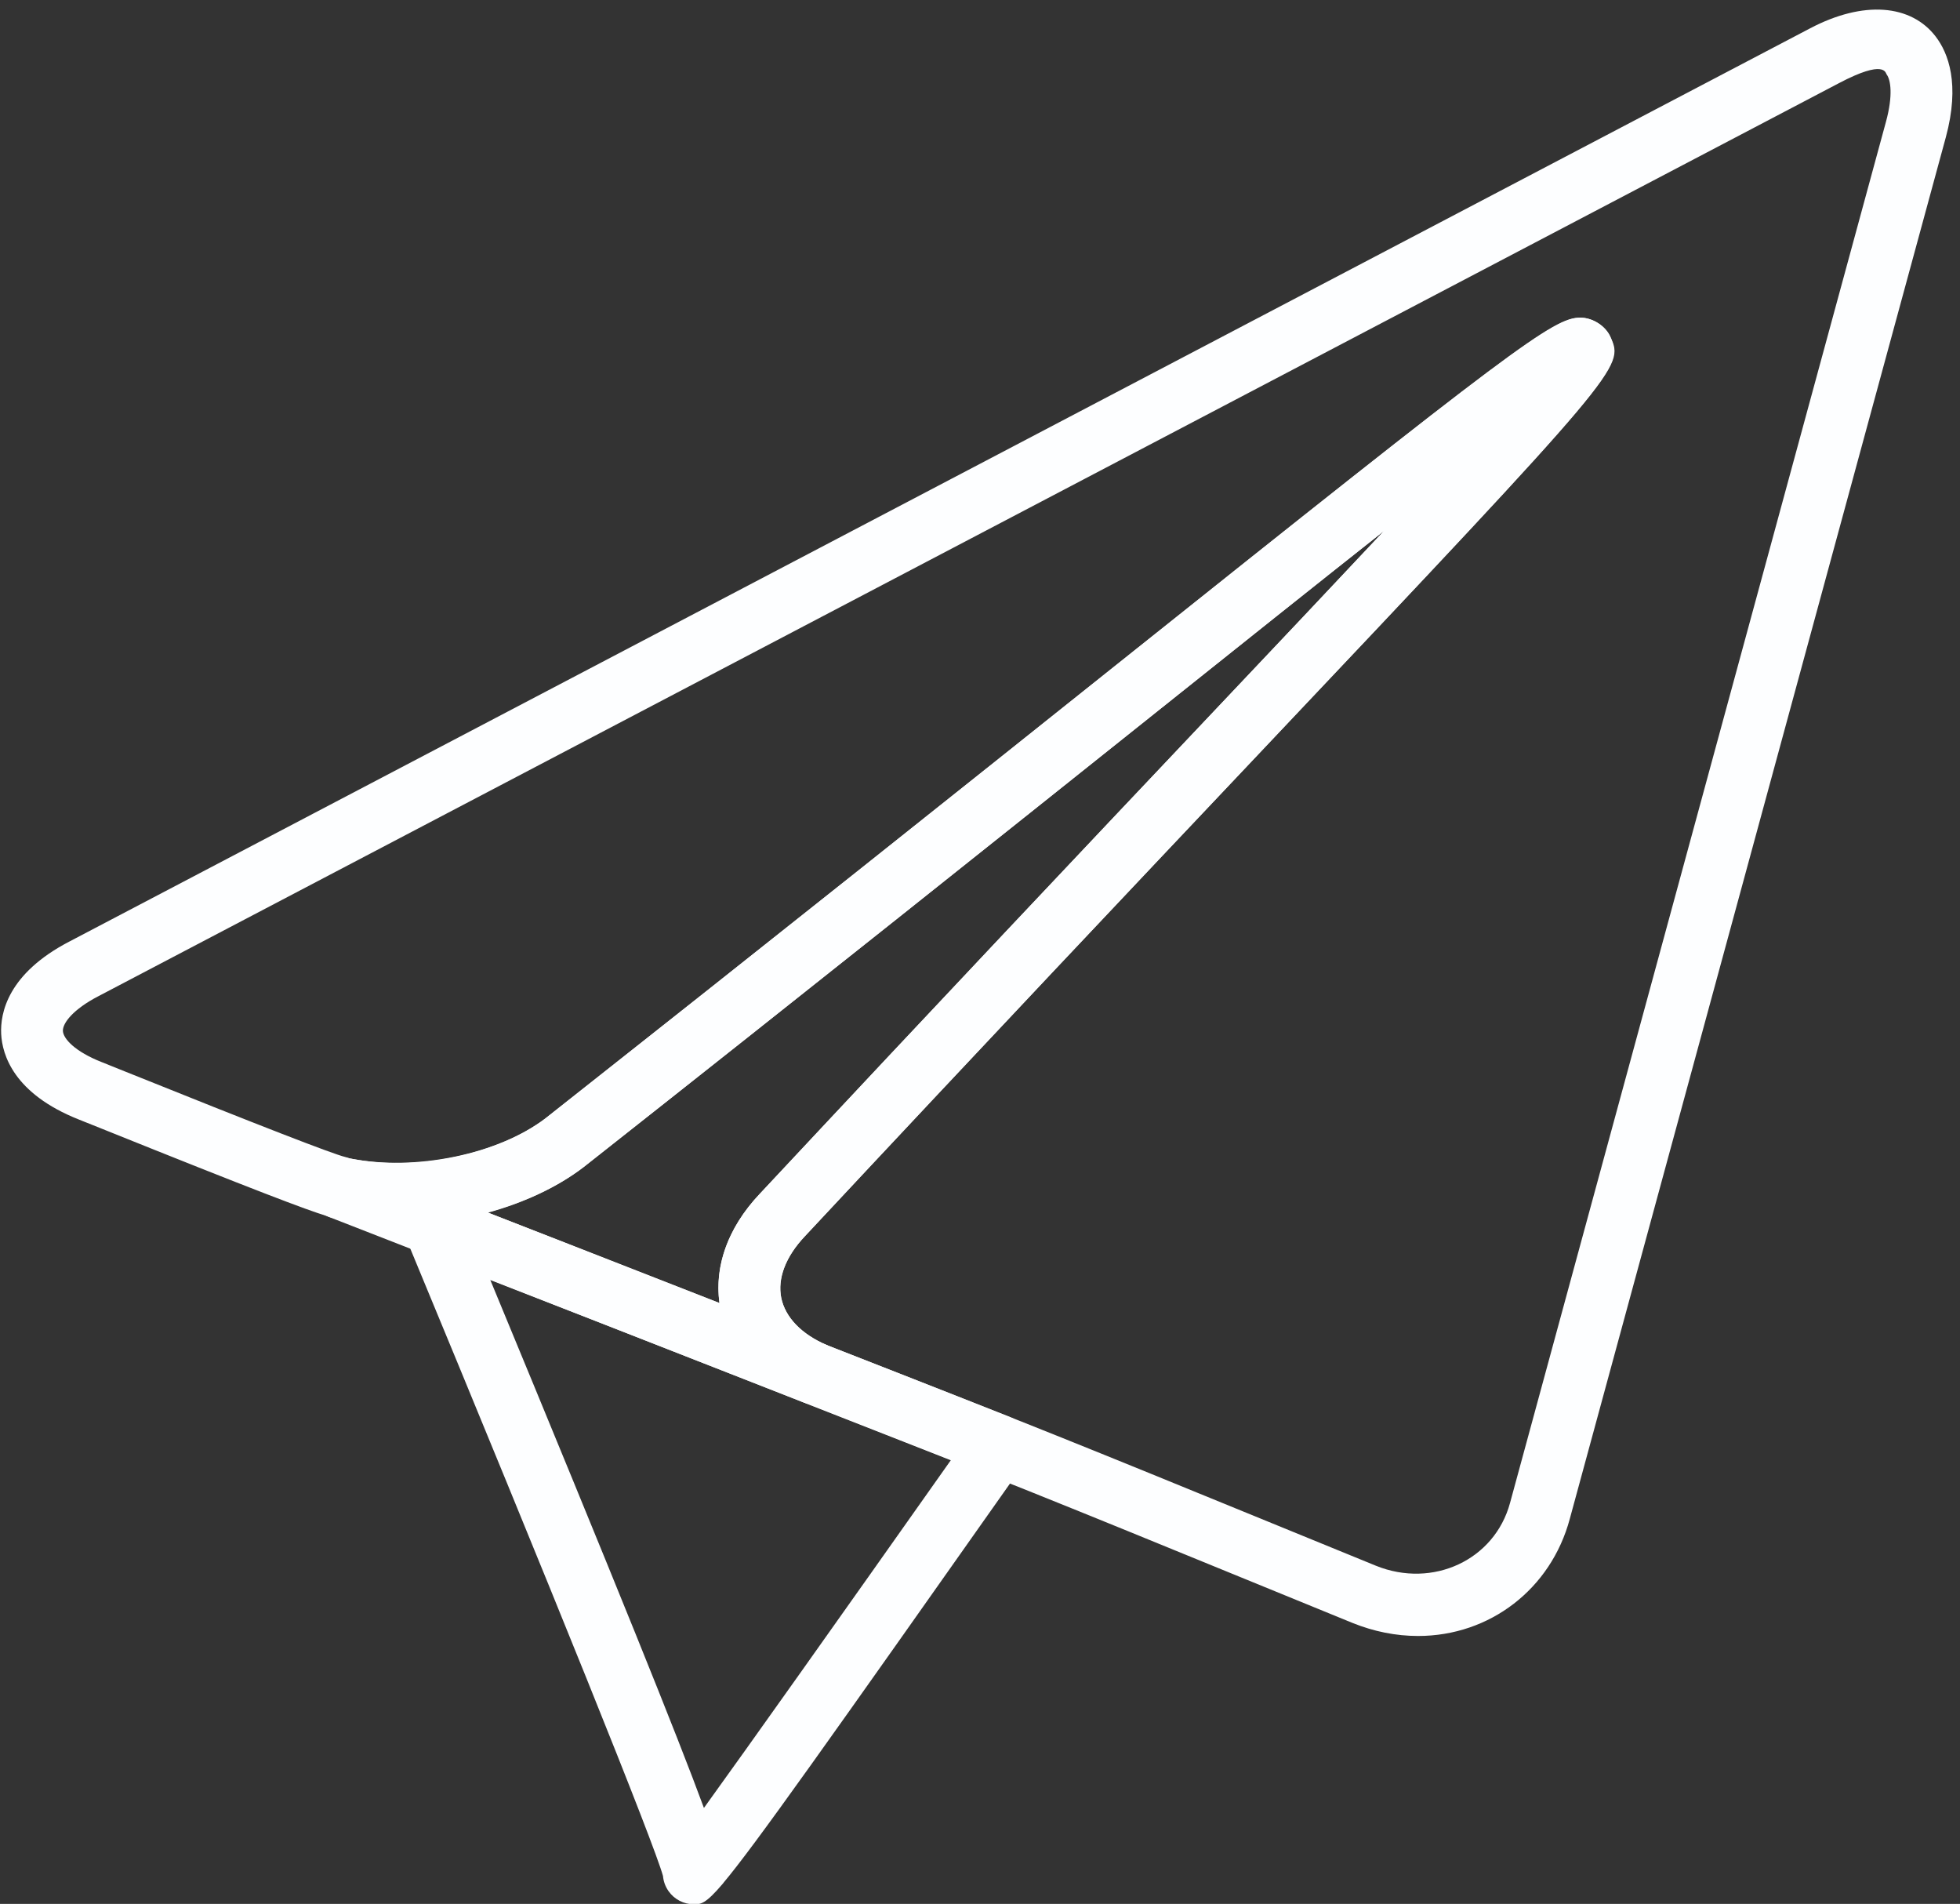
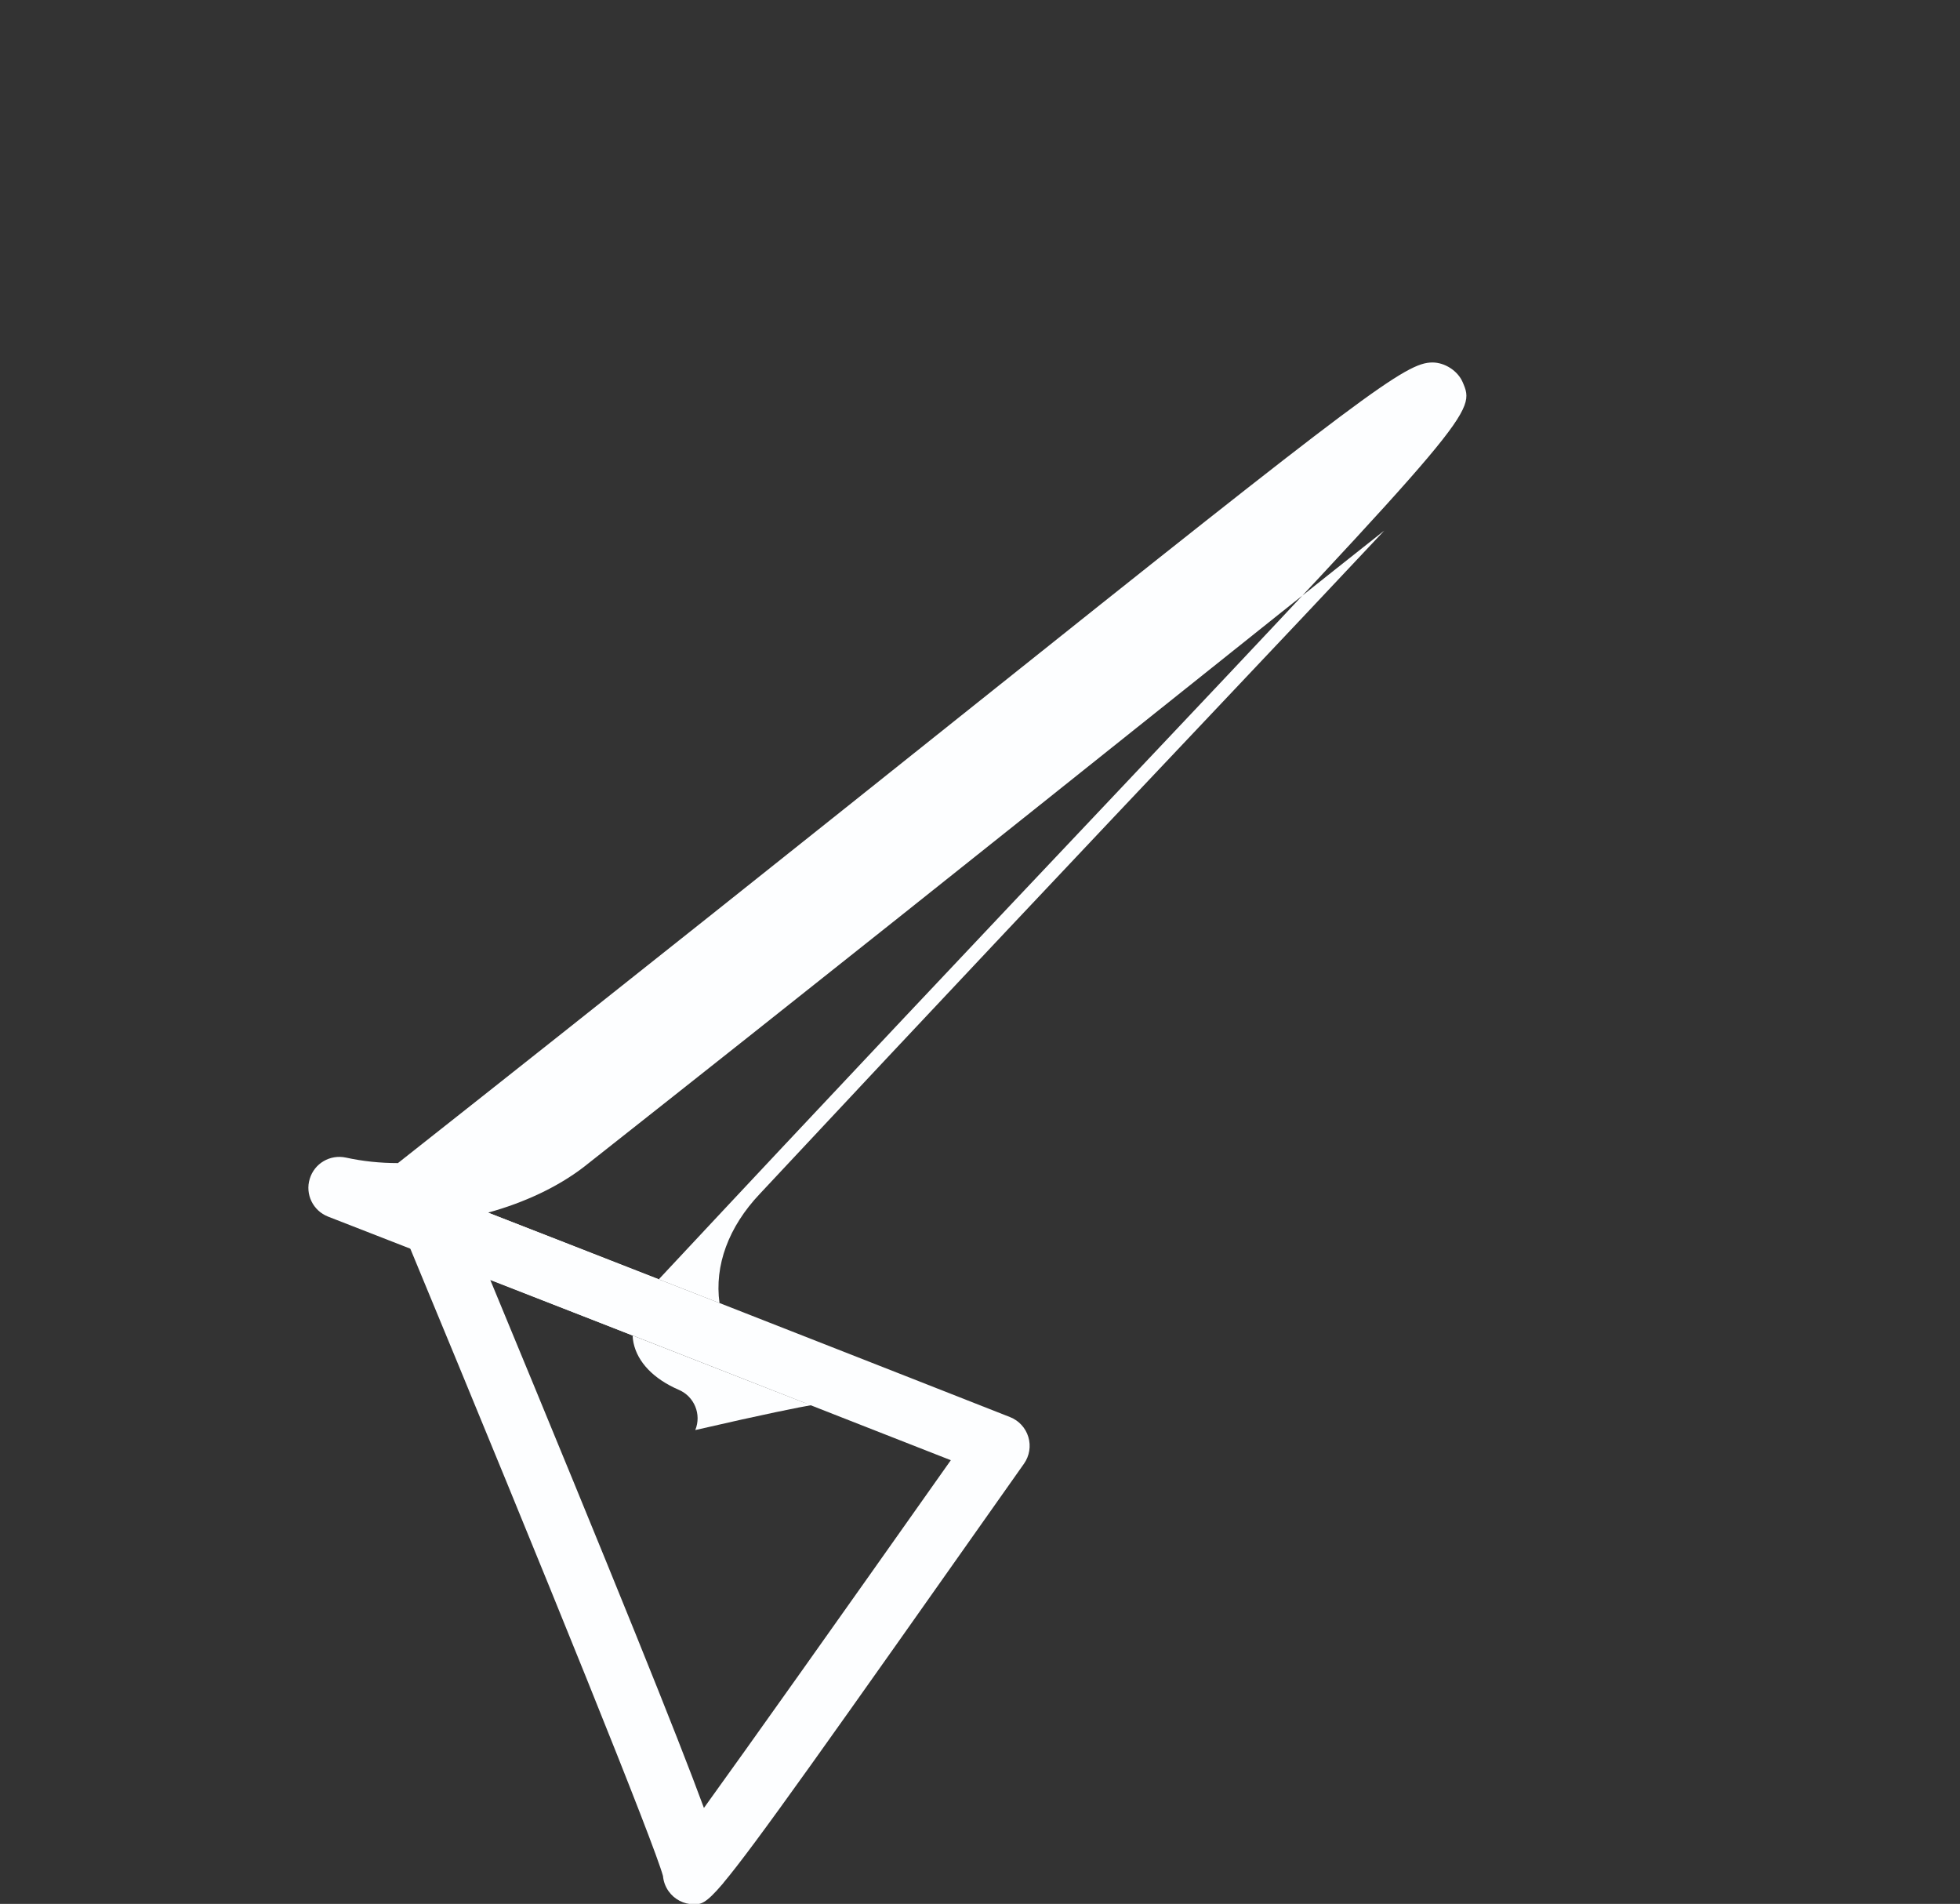
<svg xmlns="http://www.w3.org/2000/svg" fill="#fdfeff" height="356.8" preserveAspectRatio="xMidYMid meet" version="1" viewBox="-0.2 -1.8 367.4 356.8" width="367.4" zoomAndPan="magnify">
  <rect x="-0.2" y="-1.8" width="367.4" height="356.8" fill="#333333" stroke="none" />
  <g>
    <g>
      <g id="change1_2">
-         <path d="M152.46,261.38c-0.7,0-1.42-0.13-2.12-0.4c-58.32-22.83-89.03-34.78-89.04-34.78c-2.82-1.1-4.33-4.18-3.44-7.08 c0.87-2.89,3.8-4.62,6.79-3.98c3.1,0.68,6.37,1.03,9.74,1.03l0,0c10.18,0,21.05-3.31,27.69-8.41 c43.15-34.04,78.7-62.41,106.92-84.93c74.71-59.64,82.02-65.11,87-65.11c2.31,0,4.74,1.55,5.66,3.68 c2.42,5.63,2.47,5.74-66.82,79.02c-22.53,23.83-50.69,53.6-84.18,89.46c-3.6,3.81-5.16,7.9-4.42,11.56 c0.76,3.64,3.78,6.78,8.51,8.82c2.9,1.25,4.27,4.6,3.07,7.53C156.9,260.03,154.75,261.38,152.46,261.38z M91.29,225.45 c11.03,4.31,25.52,9.97,43.38,16.95c-0.97-7.04,1.68-14.26,7.55-20.46c33.49-35.85,61.65-65.64,84.21-89.48 c12.3-13,23.43-24.77,32.86-34.83c-12.03,9.5-26.52,21.07-43.04,34.26c-28.23,22.53-63.8,50.93-107.03,85.02 C104.35,220.65,98.08,223.58,91.29,225.45z" />
+         <path d="M152.46,261.38c-0.7,0-1.42-0.13-2.12-0.4c-58.32-22.83-89.03-34.78-89.04-34.78c-2.82-1.1-4.33-4.18-3.44-7.08 c0.87-2.89,3.8-4.62,6.79-3.98c3.1,0.68,6.37,1.03,9.74,1.03l0,0c43.15-34.04,78.7-62.41,106.92-84.93c74.71-59.64,82.02-65.11,87-65.11c2.31,0,4.74,1.55,5.66,3.68 c2.42,5.63,2.47,5.74-66.82,79.02c-22.53,23.83-50.69,53.6-84.18,89.46c-3.6,3.81-5.16,7.9-4.42,11.56 c0.76,3.64,3.78,6.78,8.51,8.82c2.9,1.25,4.27,4.6,3.07,7.53C156.9,260.03,154.75,261.38,152.46,261.38z M91.29,225.45 c11.03,4.31,25.52,9.97,43.38,16.95c-0.97-7.04,1.68-14.26,7.55-20.46c33.49-35.85,61.65-65.64,84.21-89.48 c12.3-13,23.43-24.77,32.86-34.83c-12.03,9.5-26.52,21.07-43.04,34.26c-28.23,22.53-63.8,50.93-107.03,85.02 C104.35,220.65,98.08,223.58,91.29,225.45z" />
      </g>
    </g>
    <g>
      <g id="change1_1">
-         <path d="M265.61,304.79c-4.14,0-8.27-0.83-12.25-2.43l-20.26-8.28c-34.36-14.06-44.01-18-82.74-33.1 c-8.5-3.66-13.93-9.74-15.46-17.2c-1.54-7.48,1.05-15.24,7.31-21.85c33.89-36.27,62.36-66.37,85.08-90.38 c11.94-12.61,22.76-24.05,31.95-33.85c-12.26,9.68-27.09,21.52-44.02,35.02c-28.05,22.37-63.27,50.48-106.01,84.18 c-11.64,8.92-31.18,13.07-47.04,9.56c-0.41-0.09-0.8-0.23-1.19-0.4c-3.55-1.06-13.45-4.81-42.06-16.32l-4.35-1.74 c-12.21-4.85-14.35-12.13-14.55-16.03c-0.19-3.9,1.22-11.34,12.86-17.36L339.1,3.51c10-5.26,18.92-4.51,23.55,1.55 c2.35,3.08,4.6,8.85,1.89,18.88l-70.49,258.92C290.52,295.98,279.08,304.79,265.61,304.79z M296.07,57.75 c2.32,0,4.76,1.55,5.66,3.68c2.42,5.62,2.47,5.72-66.01,78.09c-22.7,24-51.17,54.09-85.05,90.37c-3.6,3.81-5.16,7.9-4.42,11.56 c0.76,3.64,3.78,6.78,8.51,8.82c38.62,15.05,48.29,19,82.73,33.09l20.23,8.27c10.65,4.3,22.24-1.06,25.14-11.79l70.49-258.92 c1.31-4.86,0.87-7.77,0.09-8.78c-0.21-0.27-0.32-2.89-8.94,1.65L18.23,184.9c-4.7,2.44-6.7,5.02-6.64,6.51 c0.08,1.49,2.34,3.89,7.24,5.82l4.4,1.77c25.04,10.07,38.93,15.46,41.26,16.02c0.27,0.07,0.56,0.16,0.84,0.27 c12.38,2.48,28.03-0.84,36.75-7.53c42.66-33.65,77.88-61.73,105.91-84.09C283.68,63.3,291.08,57.75,296.07,57.75z" />
-       </g>
+         </g>
    </g>
    <g>
      <g id="change1_3">
        <path d="M129.85,355.07c-1.88,0-3.65-0.92-4.73-2.46c-0.6-0.85-0.95-1.82-1.04-2.83c-1.61-5.95-20.43-52.65-48.28-119.78 c-0.88-2.14-0.42-4.6,1.2-6.26c1.61-1.65,4.06-2.19,6.22-1.38c15.39,5.85,90.37,35.28,105.91,41.41 c1.66,0.65,2.92,2.03,3.43,3.72c0.52,1.71,0.21,3.56-0.81,5.01c-37.09,52.59-50.56,71.69-56.4,78.62 c-0.01,0.04-0.02,0.07-0.03,0.1l-0.03-0.01C132.01,355.07,131.16,355.07,129.85,355.07z M91.7,238.06 c23.98,57.91,35.08,85.45,40.05,98.96c8.29-11.48,24.41-34.2,46.28-65.17C158.63,264.24,115,247.12,91.7,238.06z" />
      </g>
    </g>
  </g>
</svg>